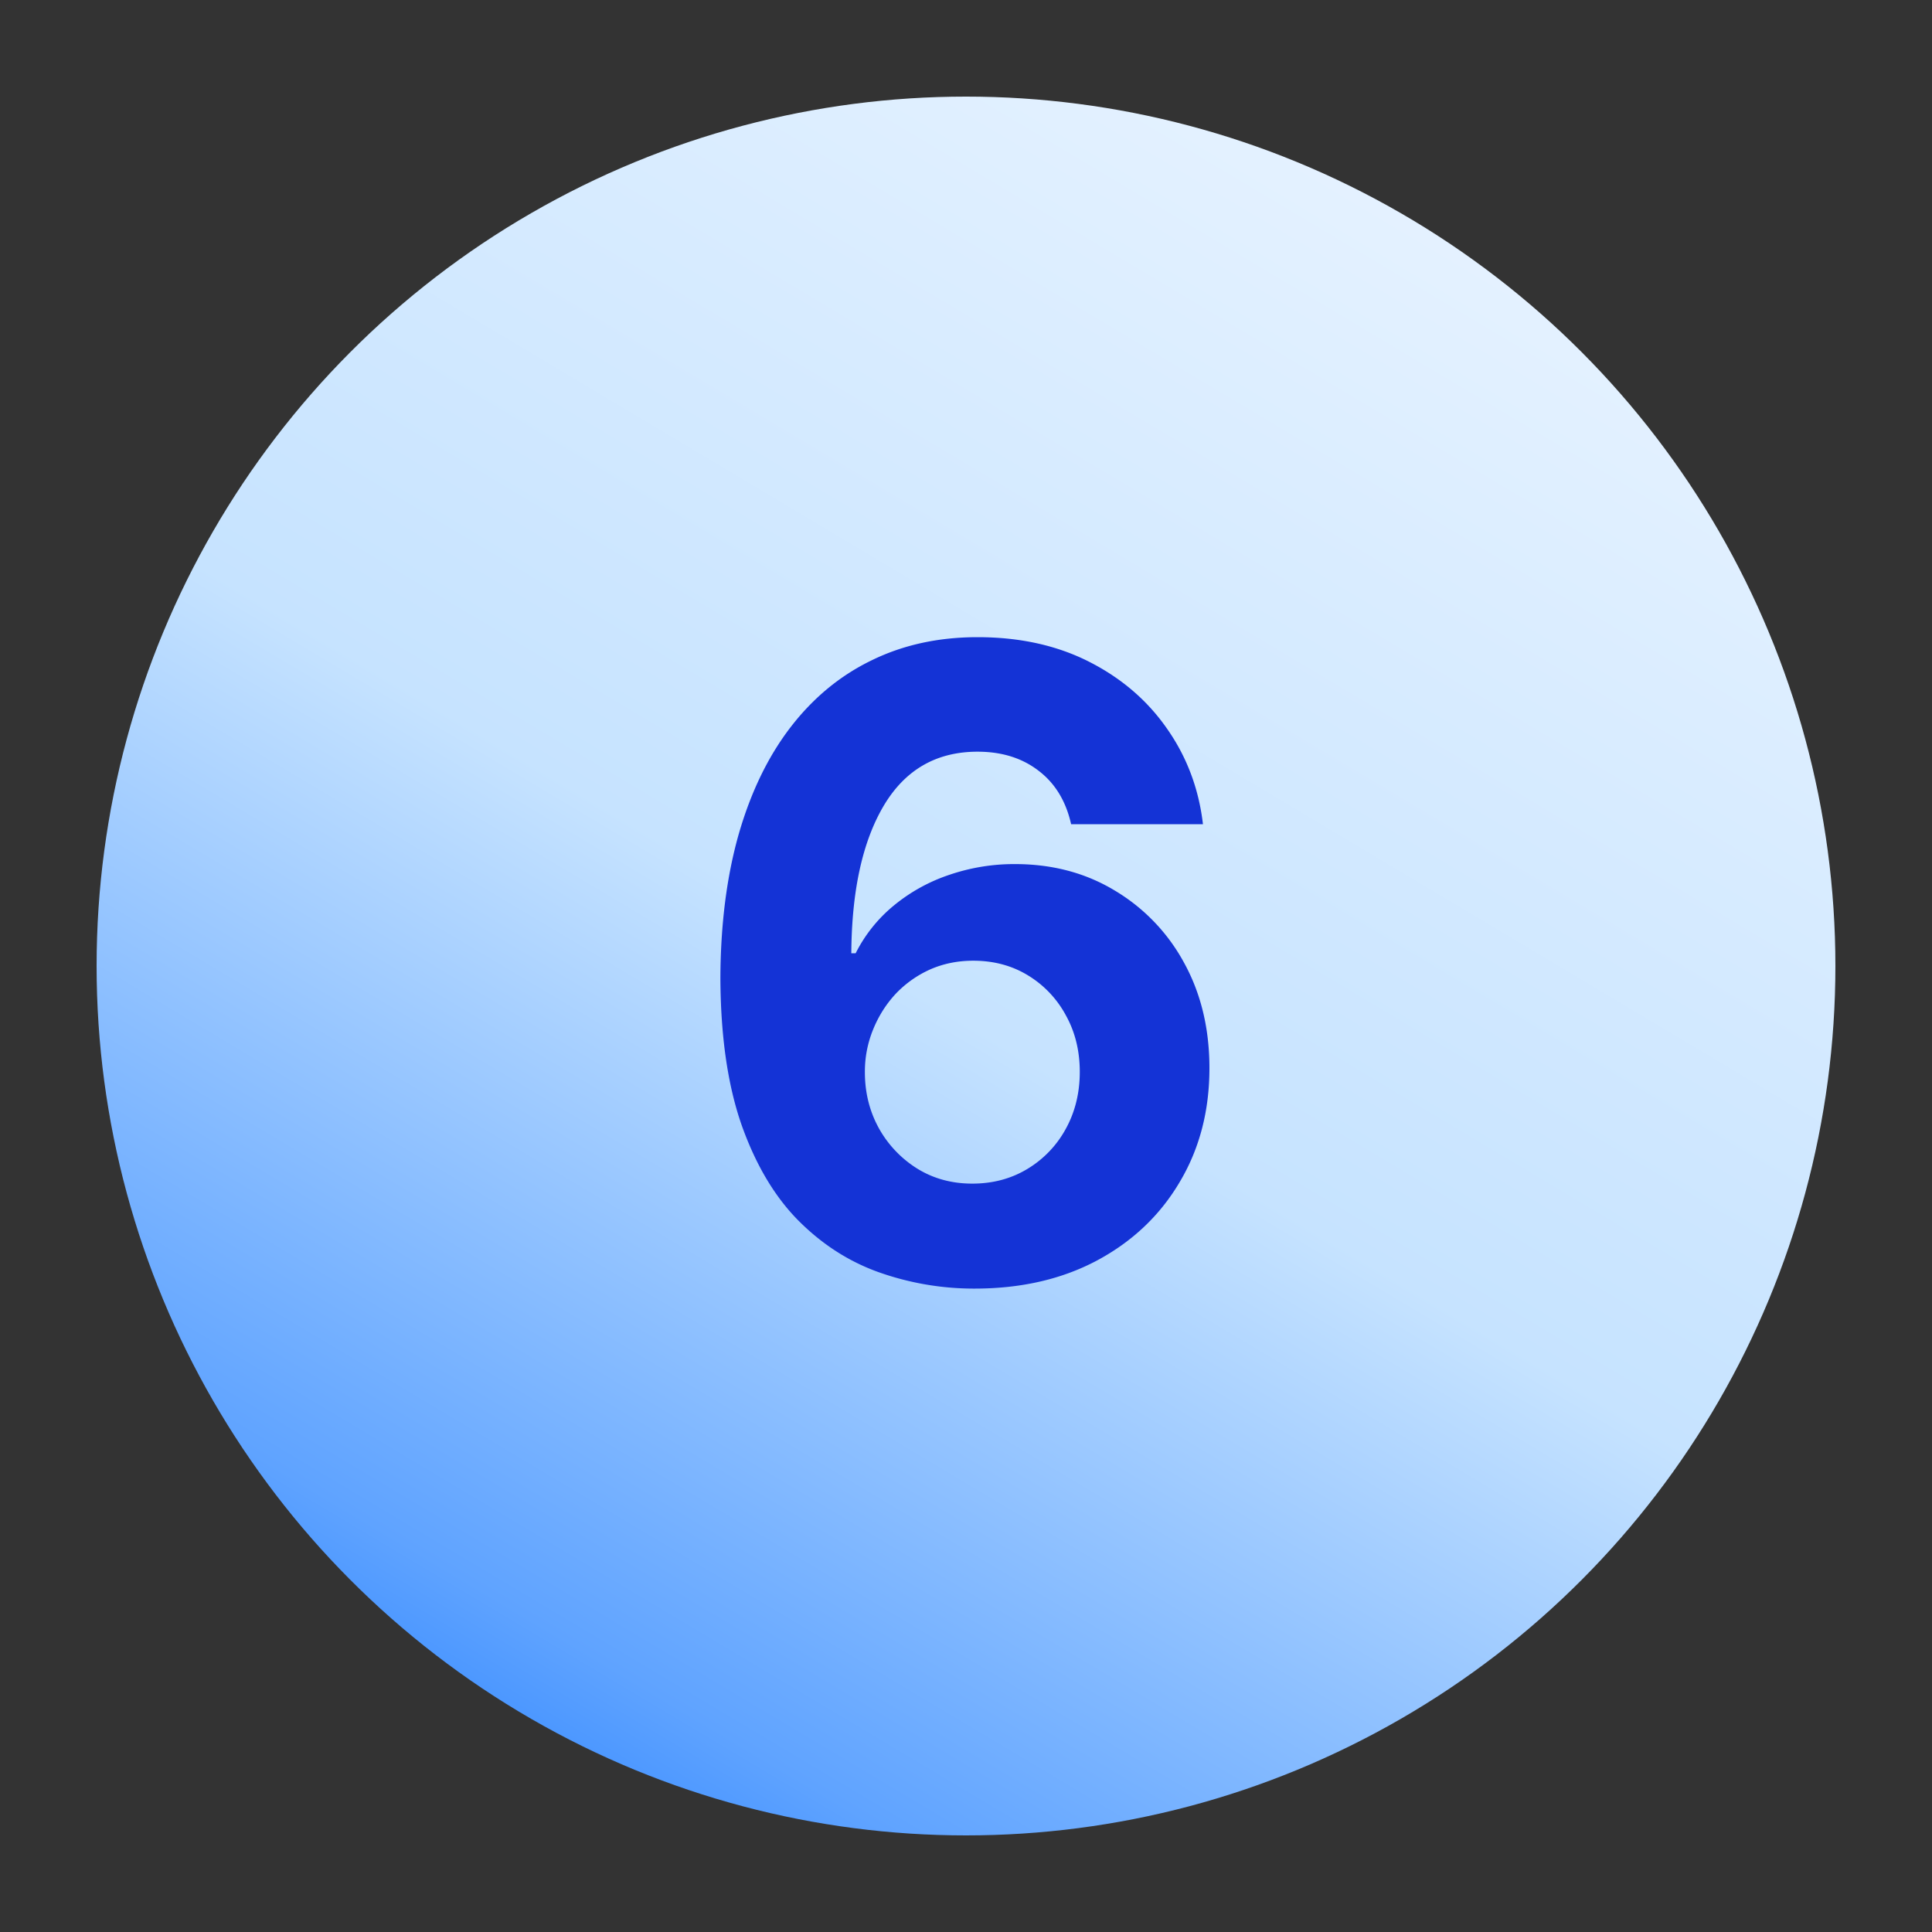
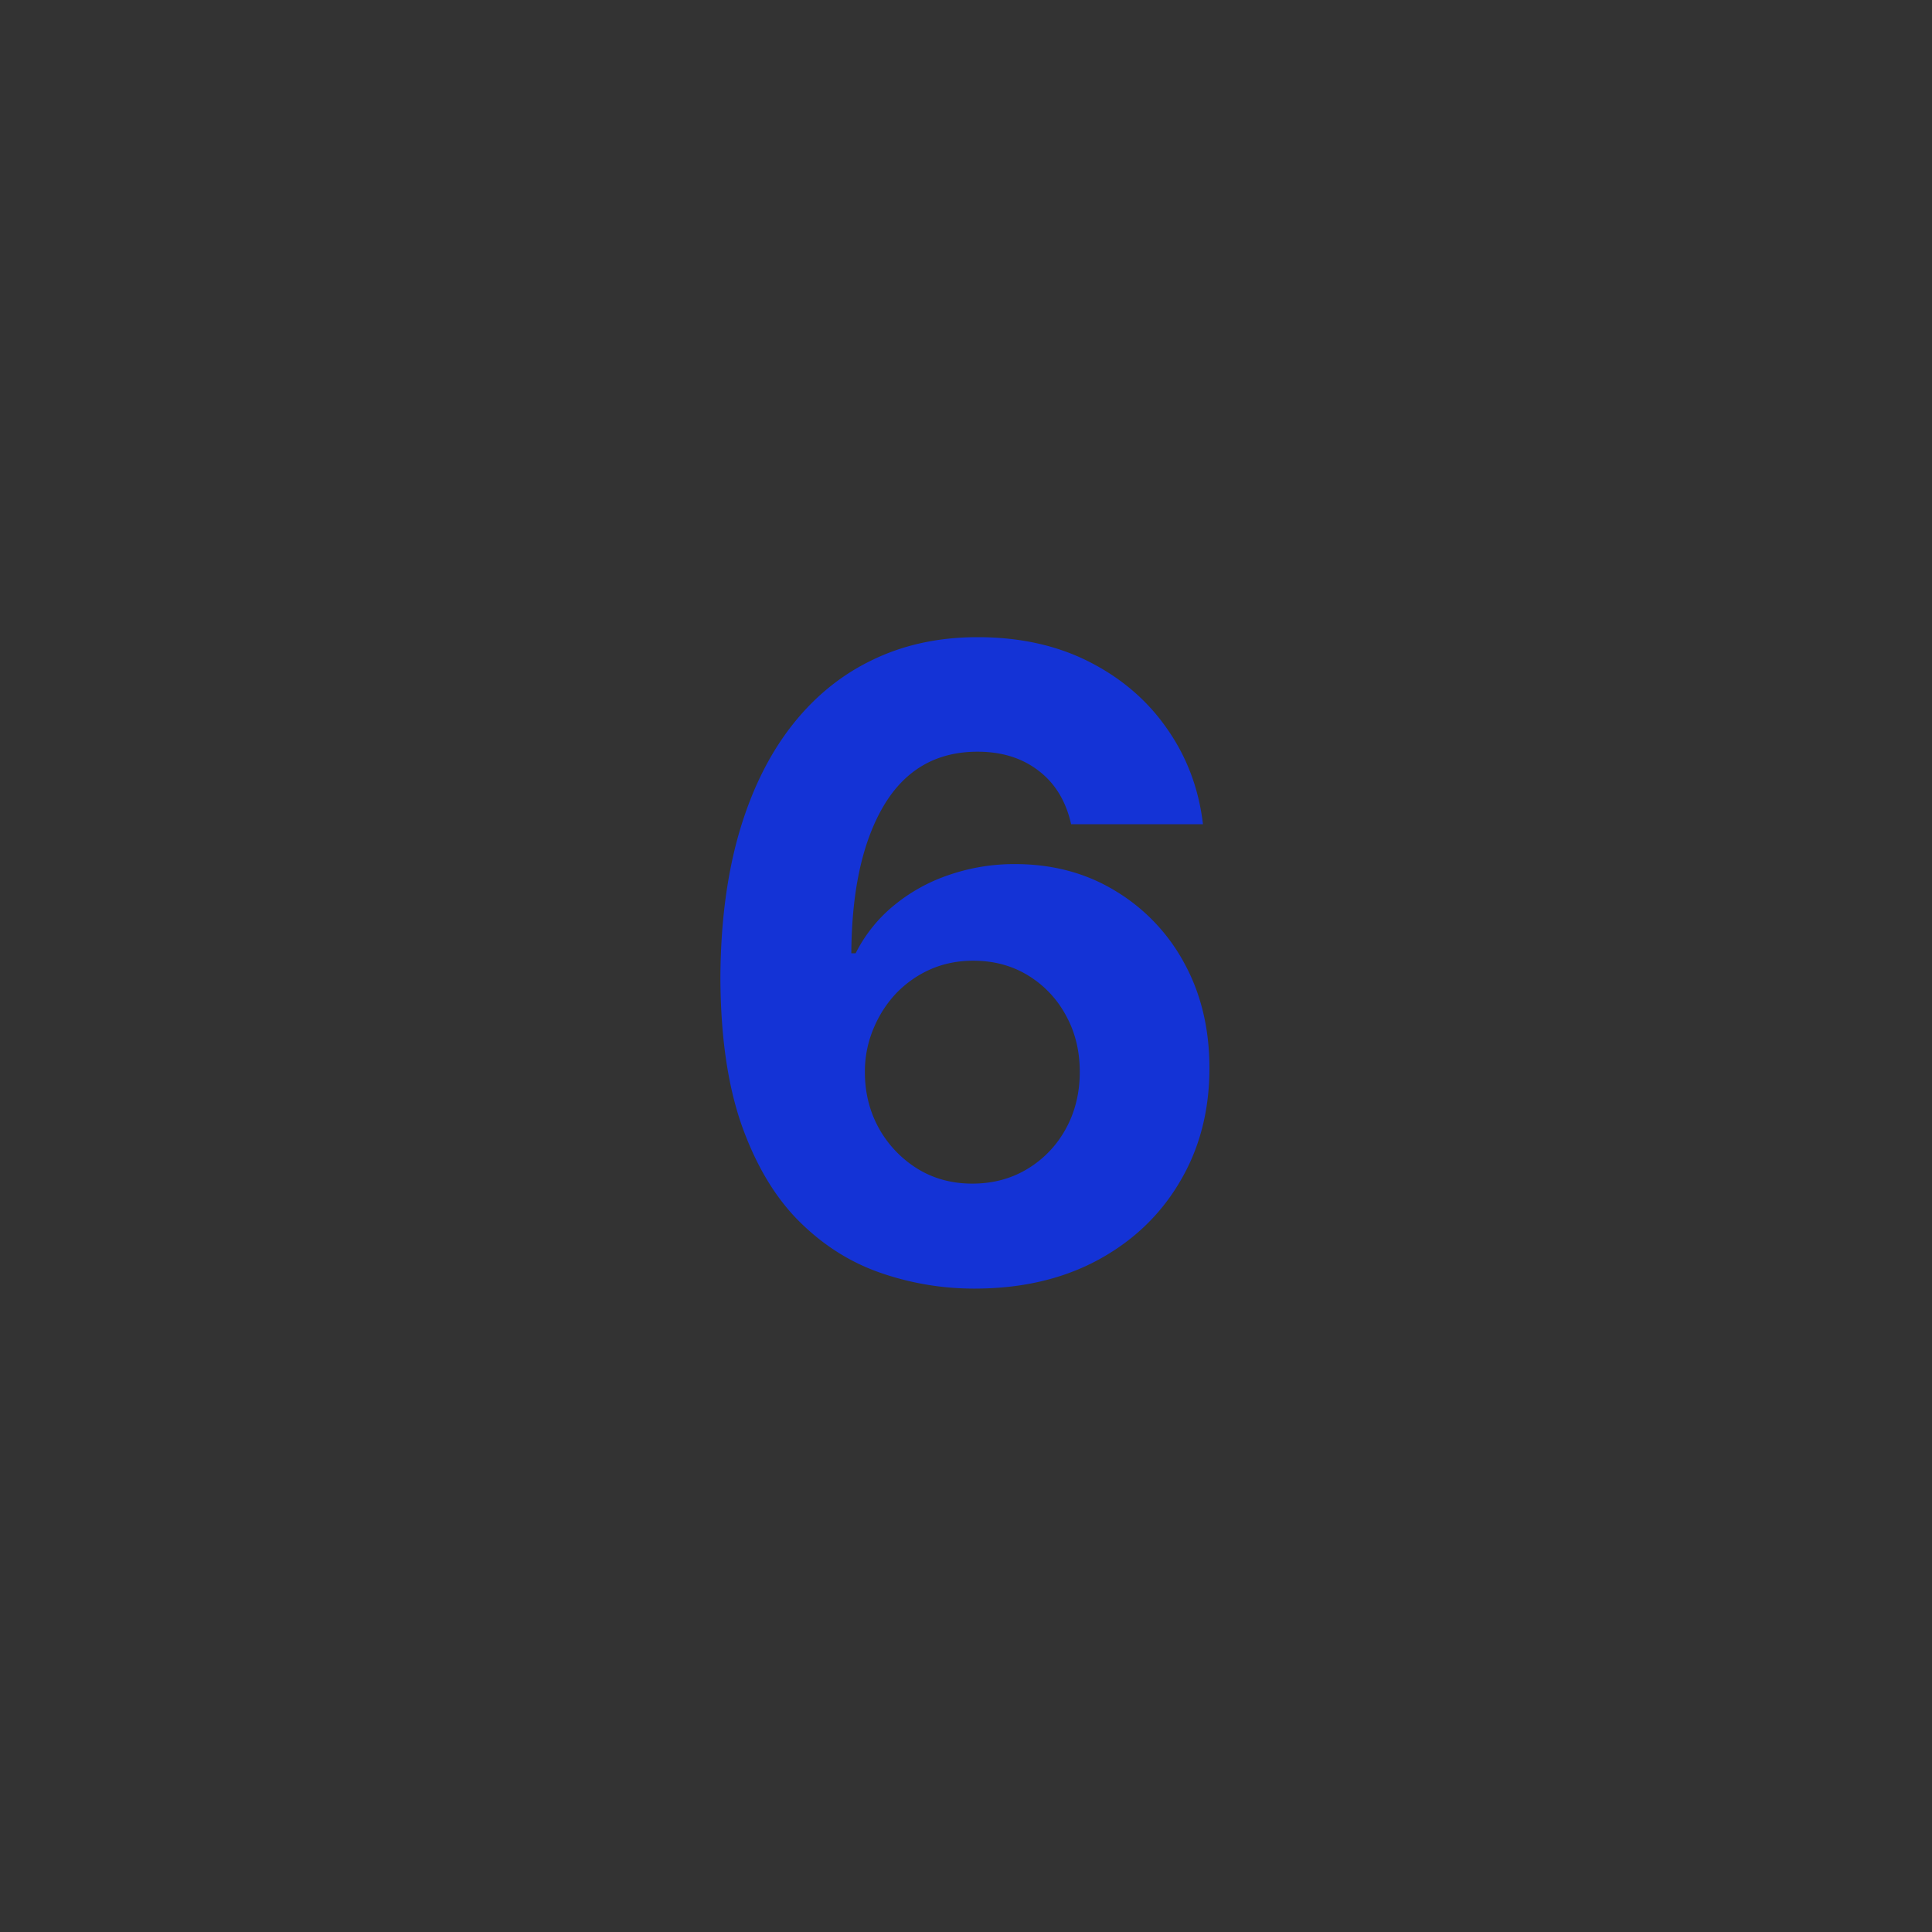
<svg xmlns="http://www.w3.org/2000/svg" fill="none" height="80" width="80">
  <rect width="100%" height="100%" fill="#333333" stroke="none" />
-   <circle cx="40" cy="40" fill="url(#a)" r="36" />
  <path d="M40.288 53.358a11.8 11.8 0 0 1-3.9-.678q-1.866-.664-3.349-2.16-1.47-1.495-2.34-3.963-.855-2.468-.869-6.06.013-3.324.755-5.944.753-2.621 2.147-4.436 1.407-1.83 3.362-2.775 1.956-.958 4.385-.958 2.621 0 4.628 1.022t3.222 2.774q1.227 1.752 1.483 3.95h-5.459q-.32-1.431-1.342-2.211-1.023-.793-2.532-.793-2.556 0-3.886 2.238-1.317 2.225-1.342 6.11h.179a6.1 6.1 0 0 1 1.585-1.981 7.2 7.2 0 0 1 2.288-1.266 8.3 8.3 0 0 1 2.723-.447q2.327 0 4.142 1.1a7.8 7.8 0 0 1 2.864 2.99q1.048 1.906 1.048 4.36 0 2.66-1.24 4.73-1.227 2.07-3.439 3.247-2.199 1.164-5.113 1.151m-.026-4.347q1.278 0 2.288-.613a4.37 4.37 0 0 0 1.586-1.662q.575-1.05.575-2.352 0-1.305-.575-2.34a4.33 4.33 0 0 0-1.56-1.65q-.997-.613-2.276-.613-.958 0-1.777.358a4.5 4.5 0 0 0-1.419.997q-.6.639-.946 1.483a4.6 4.6 0 0 0-.345 1.777q0 1.266.575 2.314a4.6 4.6 0 0 0 1.586 1.675q1.01.627 2.288.626" fill="#1433D6" />
  <defs>
    <linearGradient gradientUnits="userSpaceOnUse" id="a" x1="64.985" x2="10.261" y1="-10.573" y2="81.156">
      <stop stop-color="#F4F9FF" />
      <stop offset=".545" stop-color="#C6E3FF" />
      <stop offset=".83" stop-color="#5FA3FF" />
      <stop offset="1" stop-color="#0069FF" />
    </linearGradient>
  </defs>
</svg>